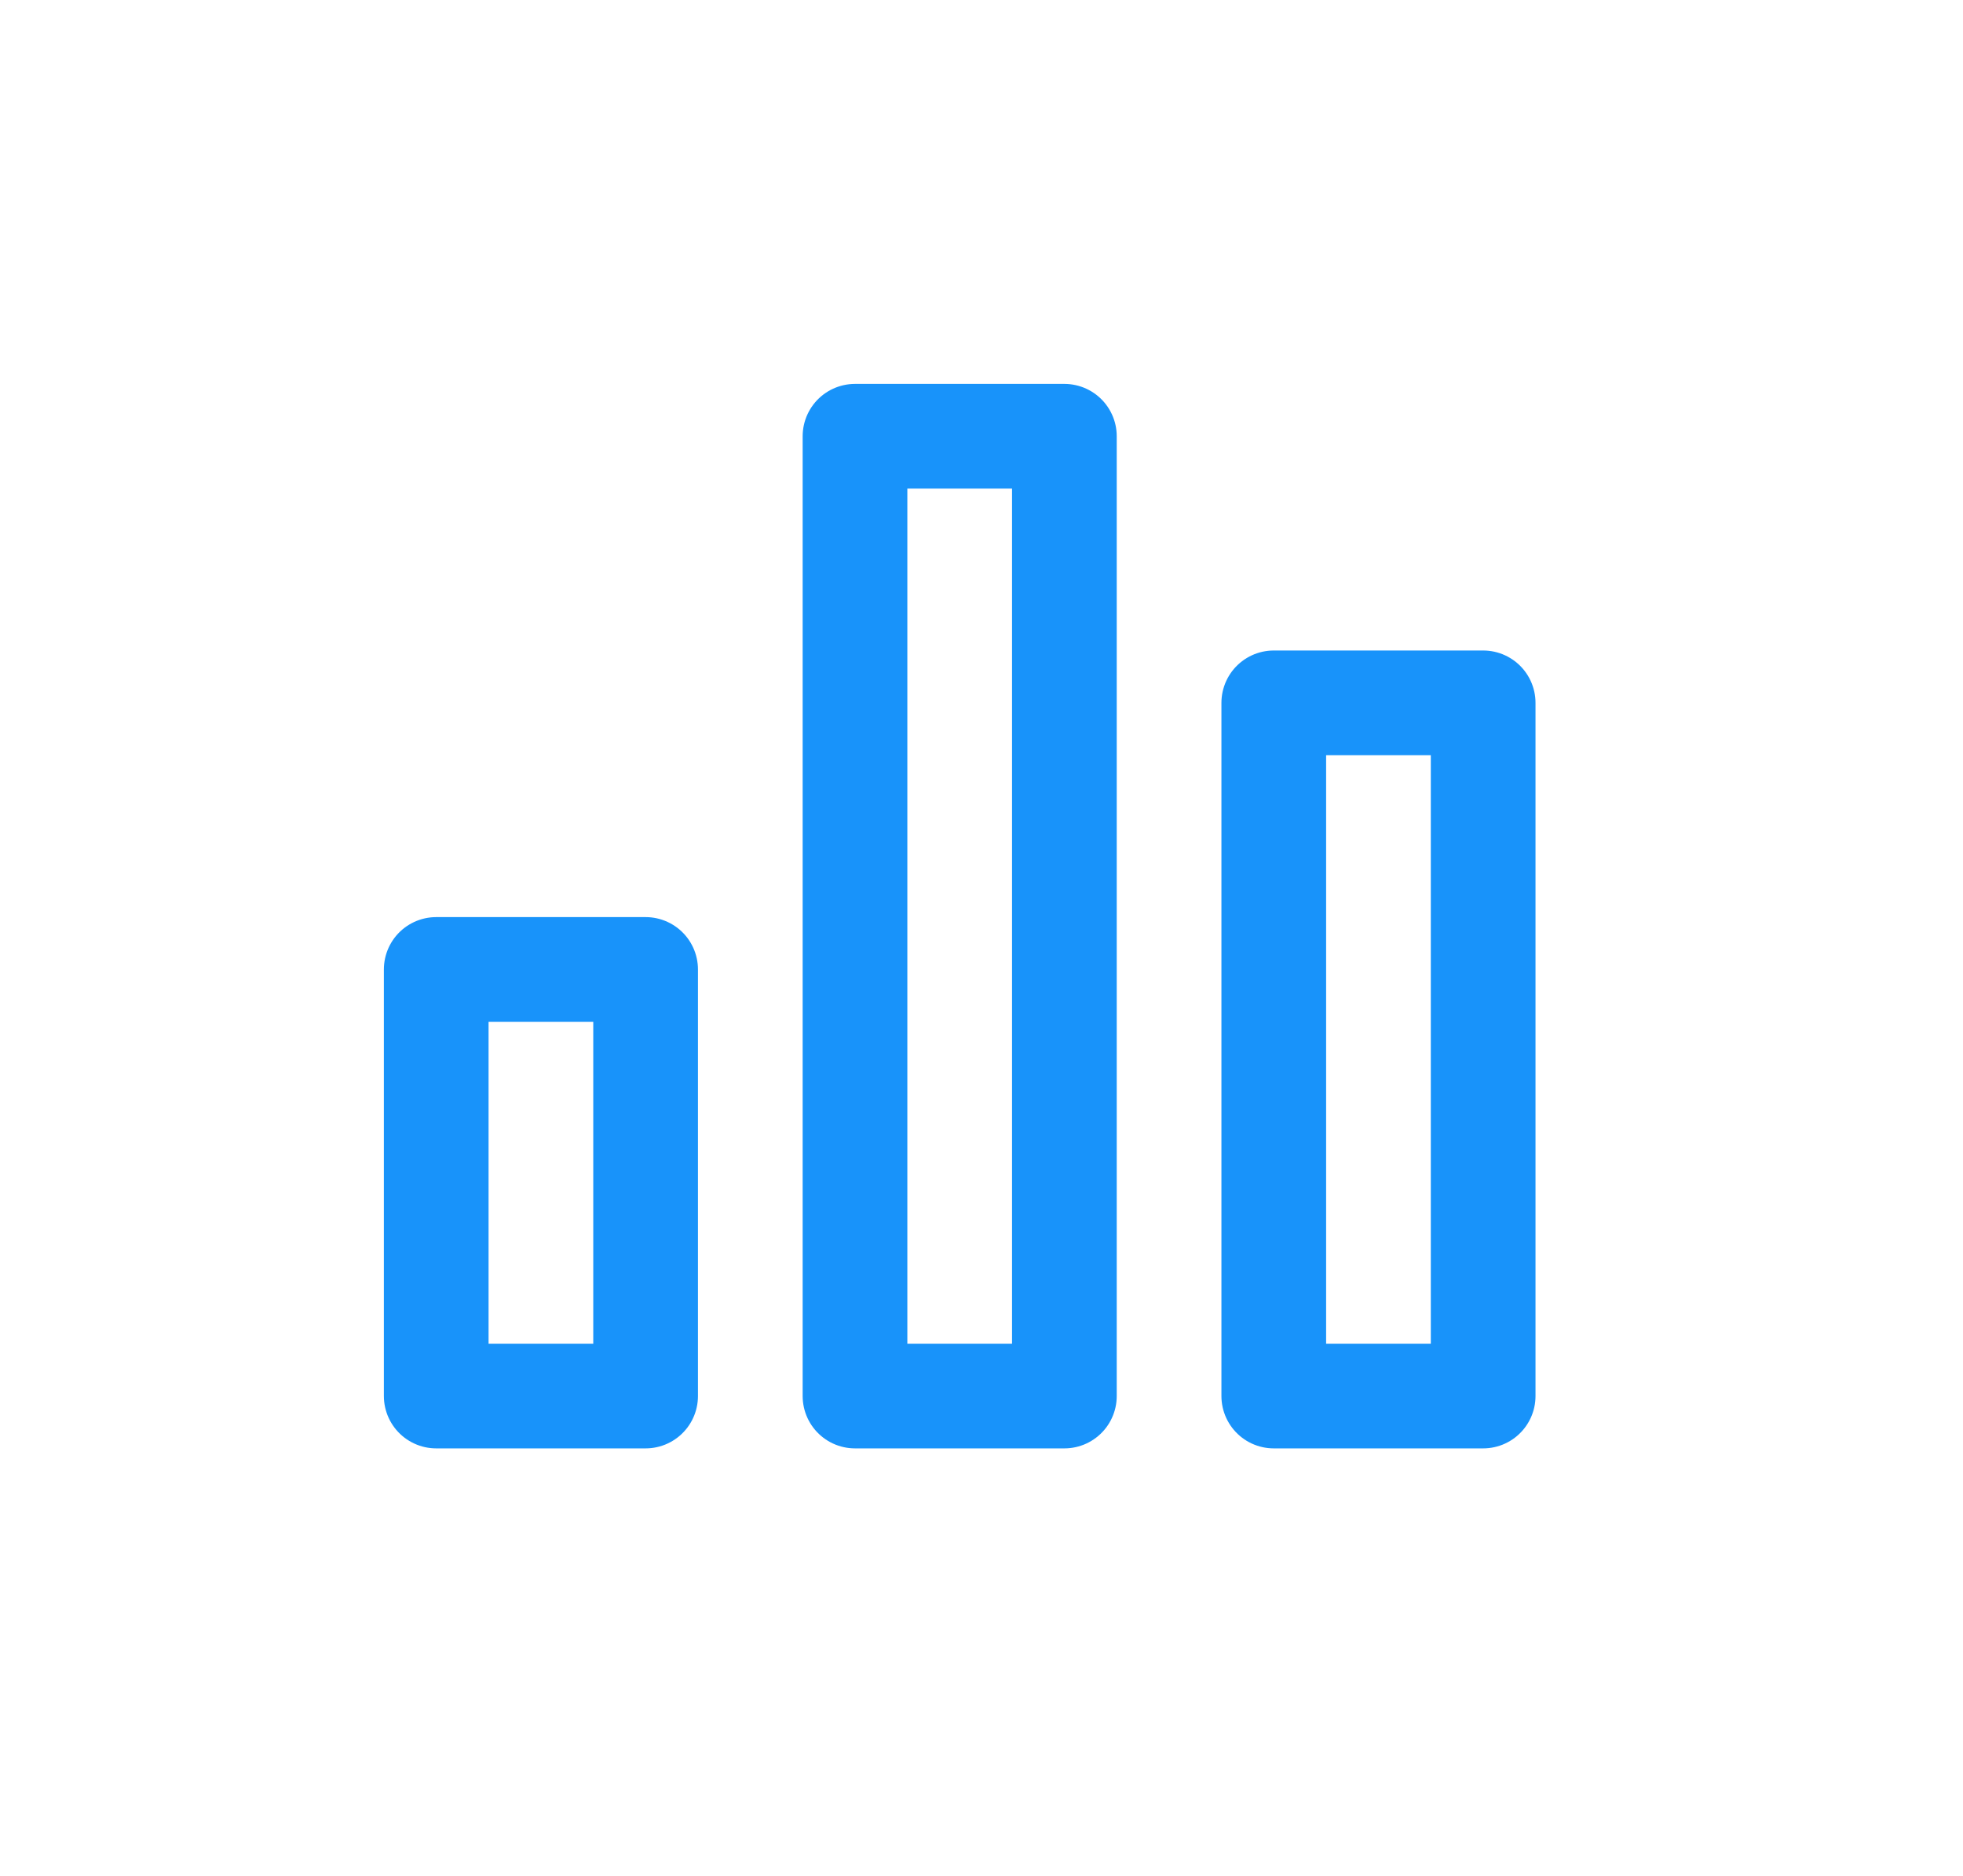
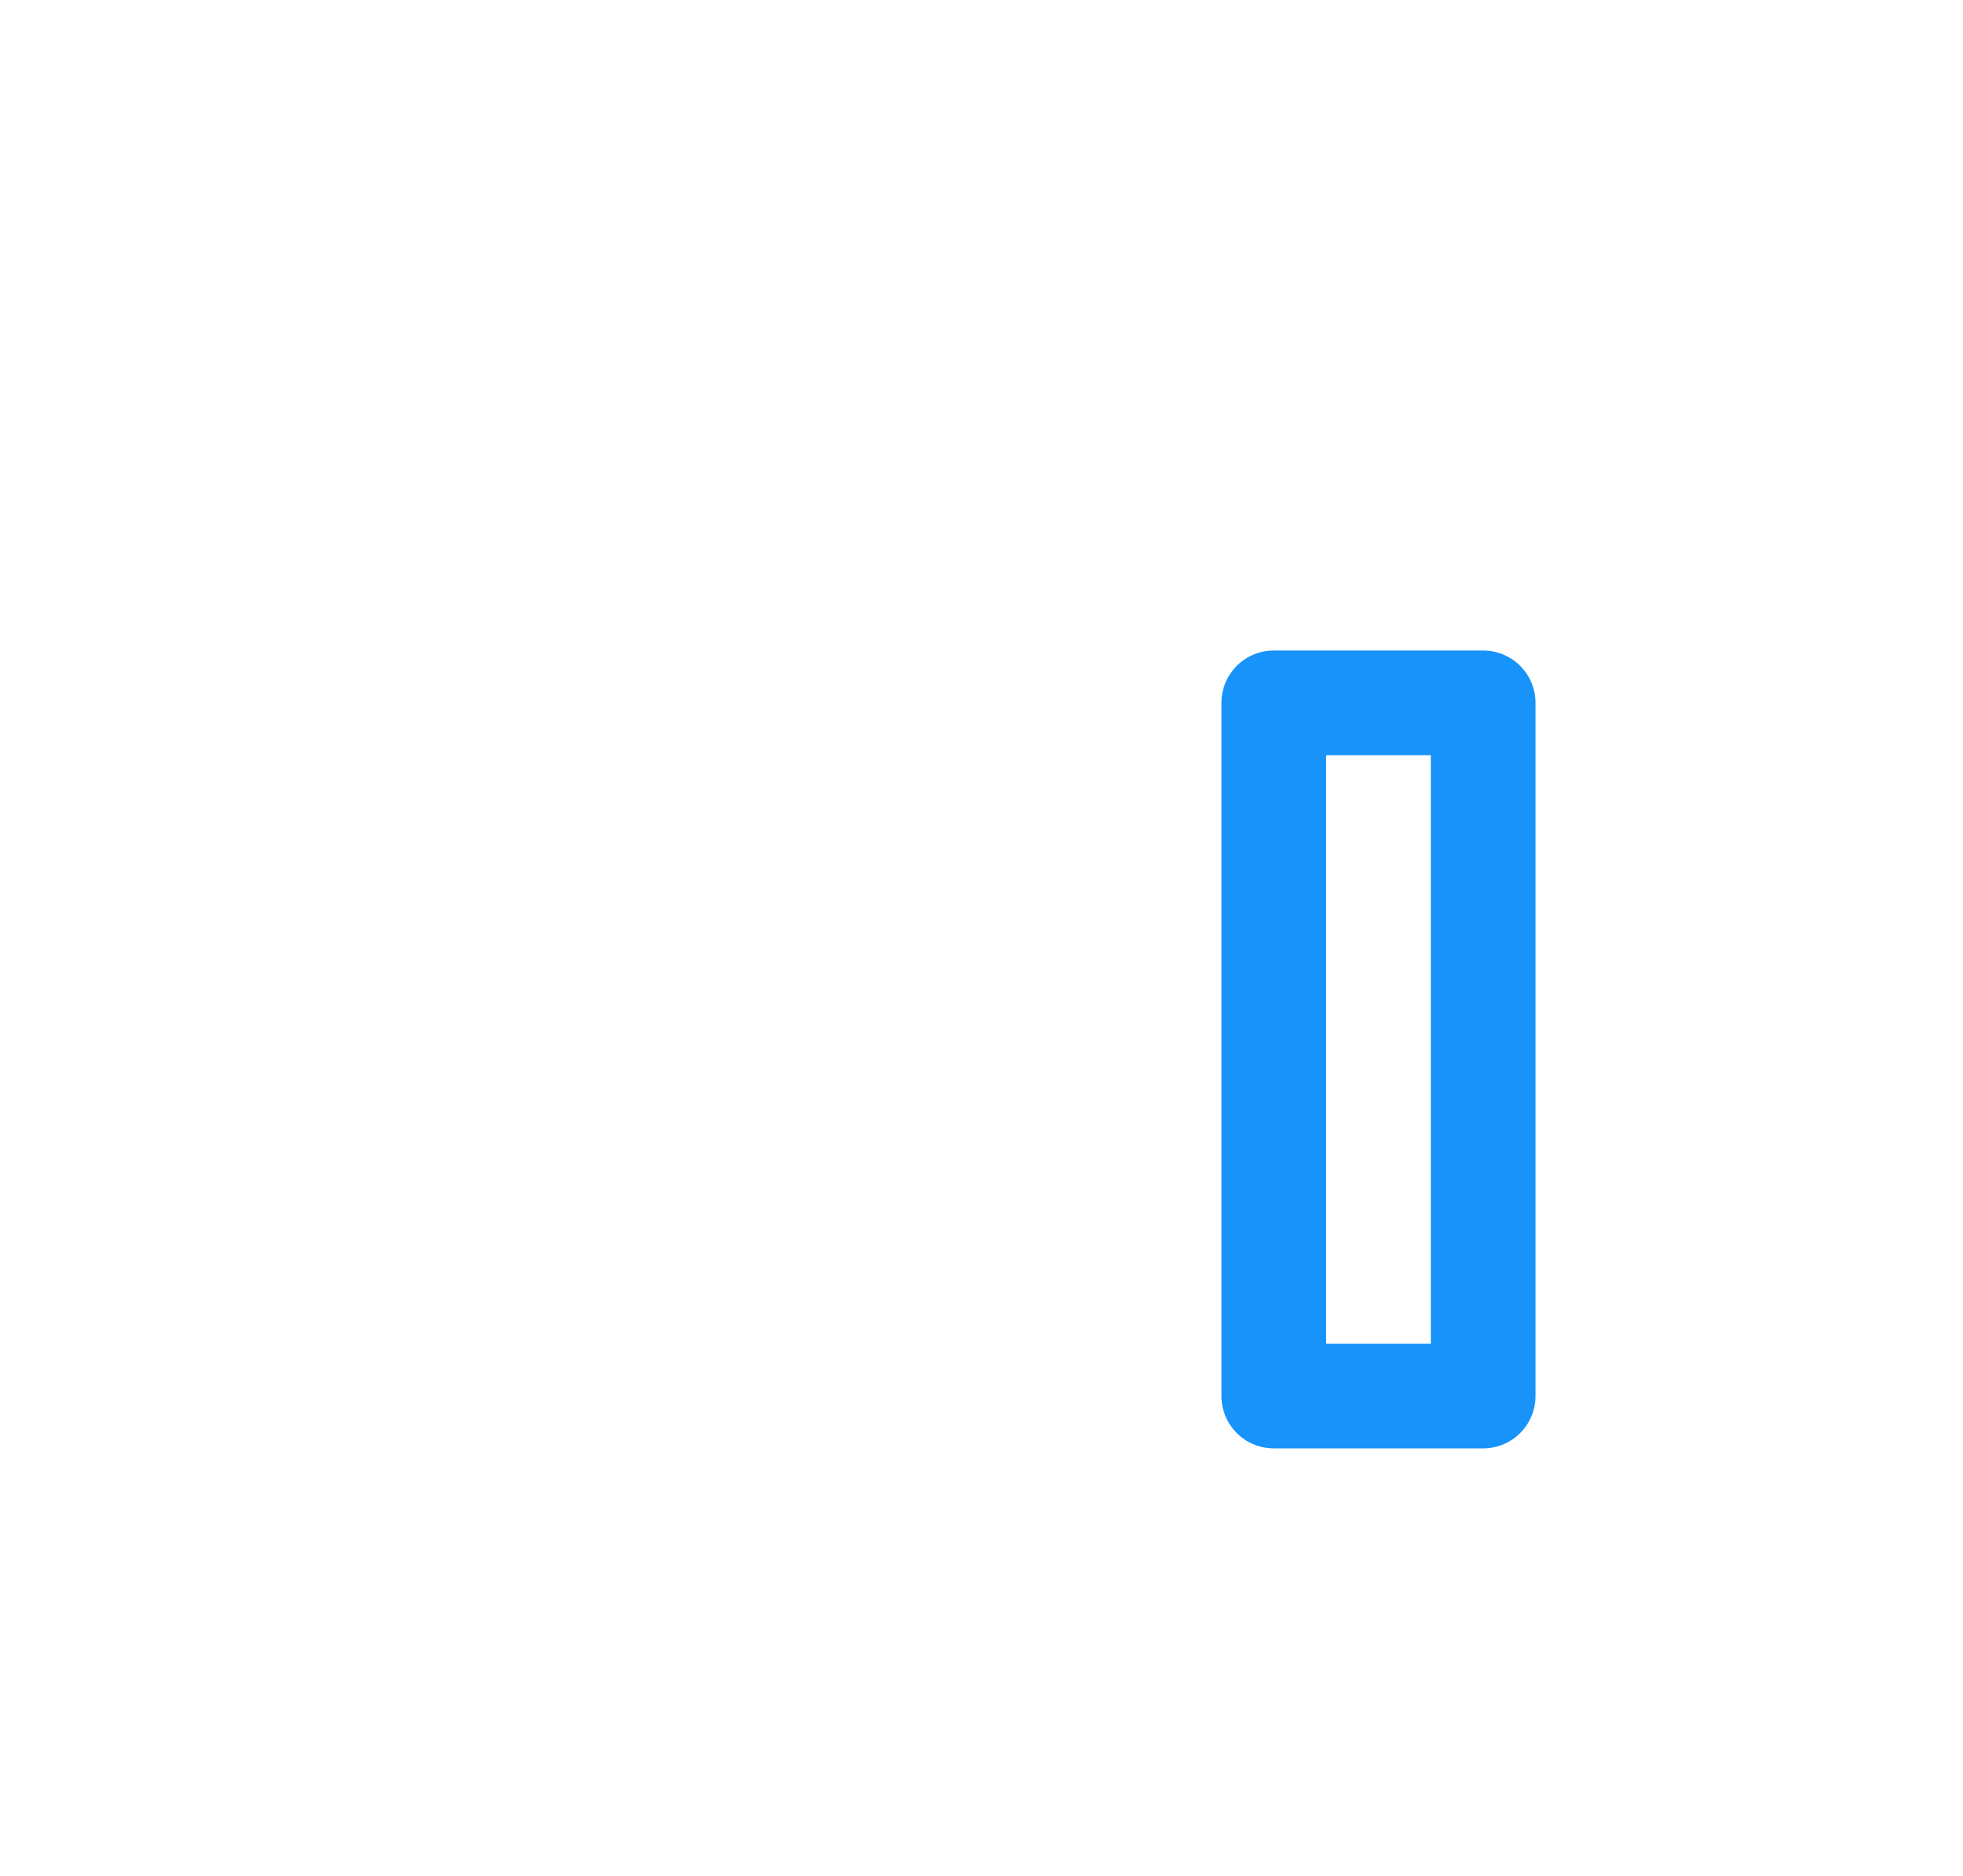
<svg xmlns="http://www.w3.org/2000/svg" width="45px" height="43px" viewBox="0 0 45 43" version="1.1">
  <title>Icons-chart</title>
  <desc>Created with Sketch.</desc>
  <defs />
  <g id="DESIGNS-New" stroke="none" stroke-width="1" fill="none" fill-rule="evenodd" stroke-linecap="round" stroke-linejoin="round">
    <g id="Icons-panels" transform="translate(-601, -1094)" stroke="#1893FA" stroke-width="2.4">
      <g id="bar-chart" transform="translate(611, 1104)">
-         <rect id="Rectangle-path" x="9.6" y="0" width="4.8" height="22" />
        <rect id="Rectangle-path" x="19.2" y="6.111" width="4.8" height="15.889" />
-         <rect id="Rectangle-path" x="0" y="12.222" width="4.8" height="9.778" />
      </g>
    </g>
  </g>
</svg>